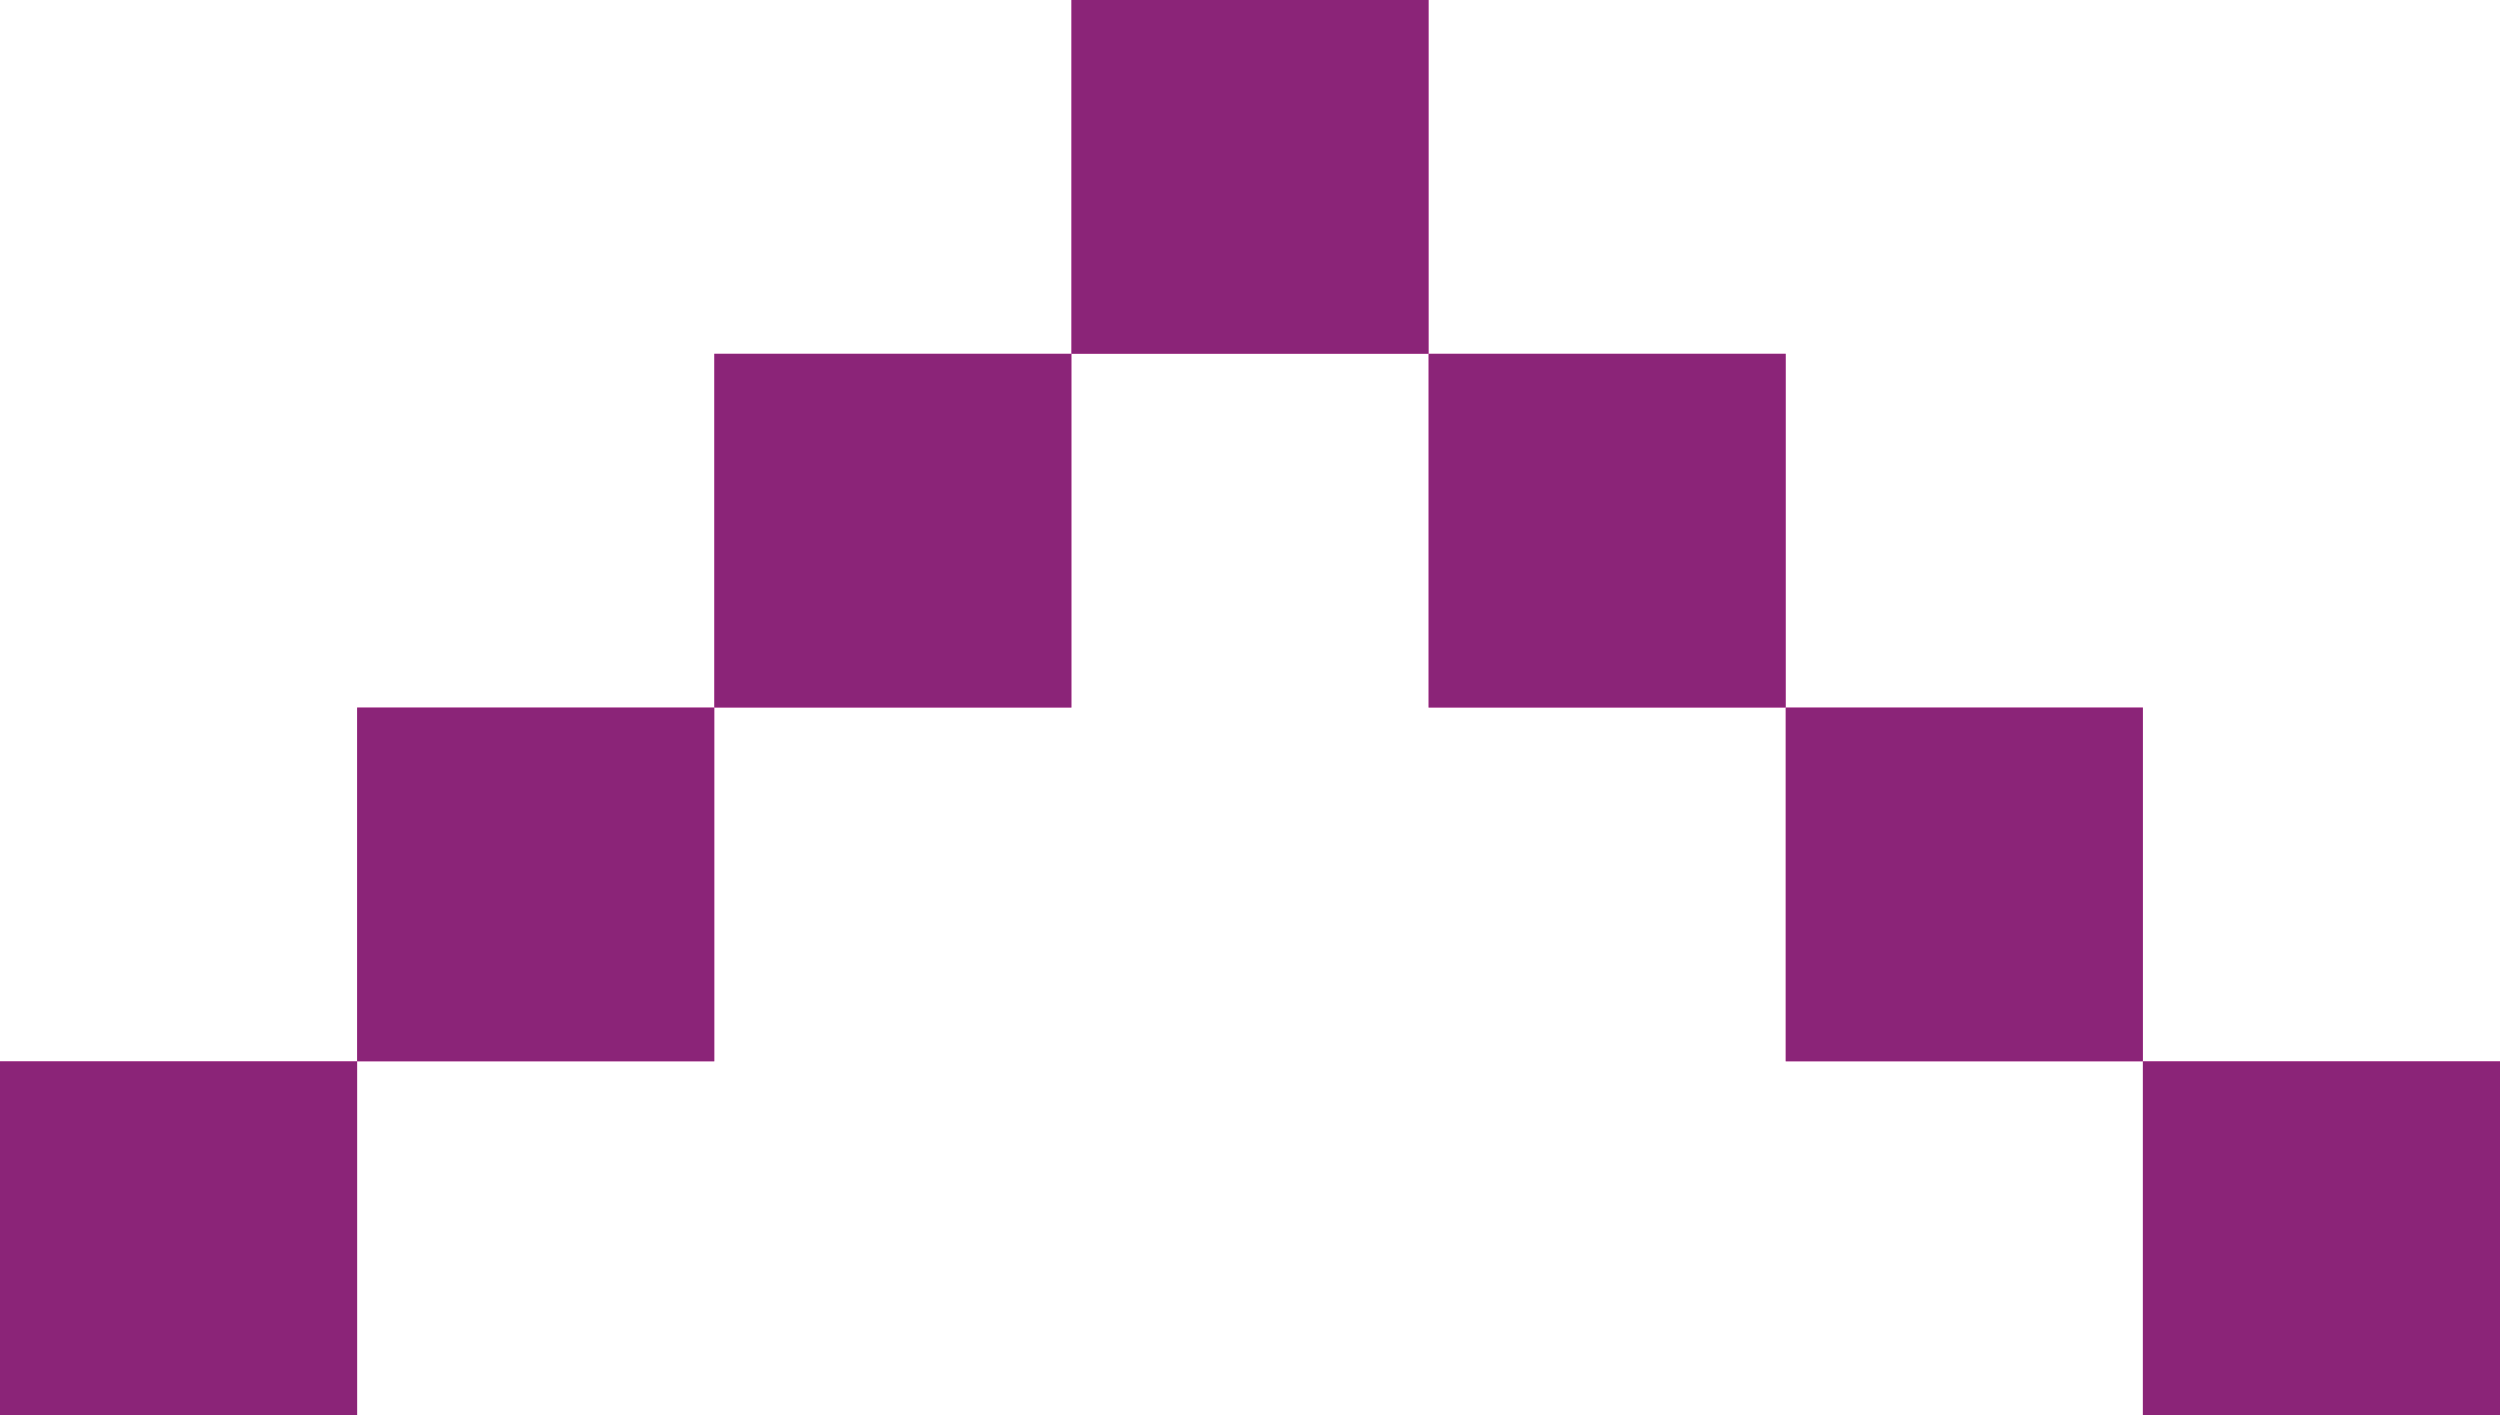
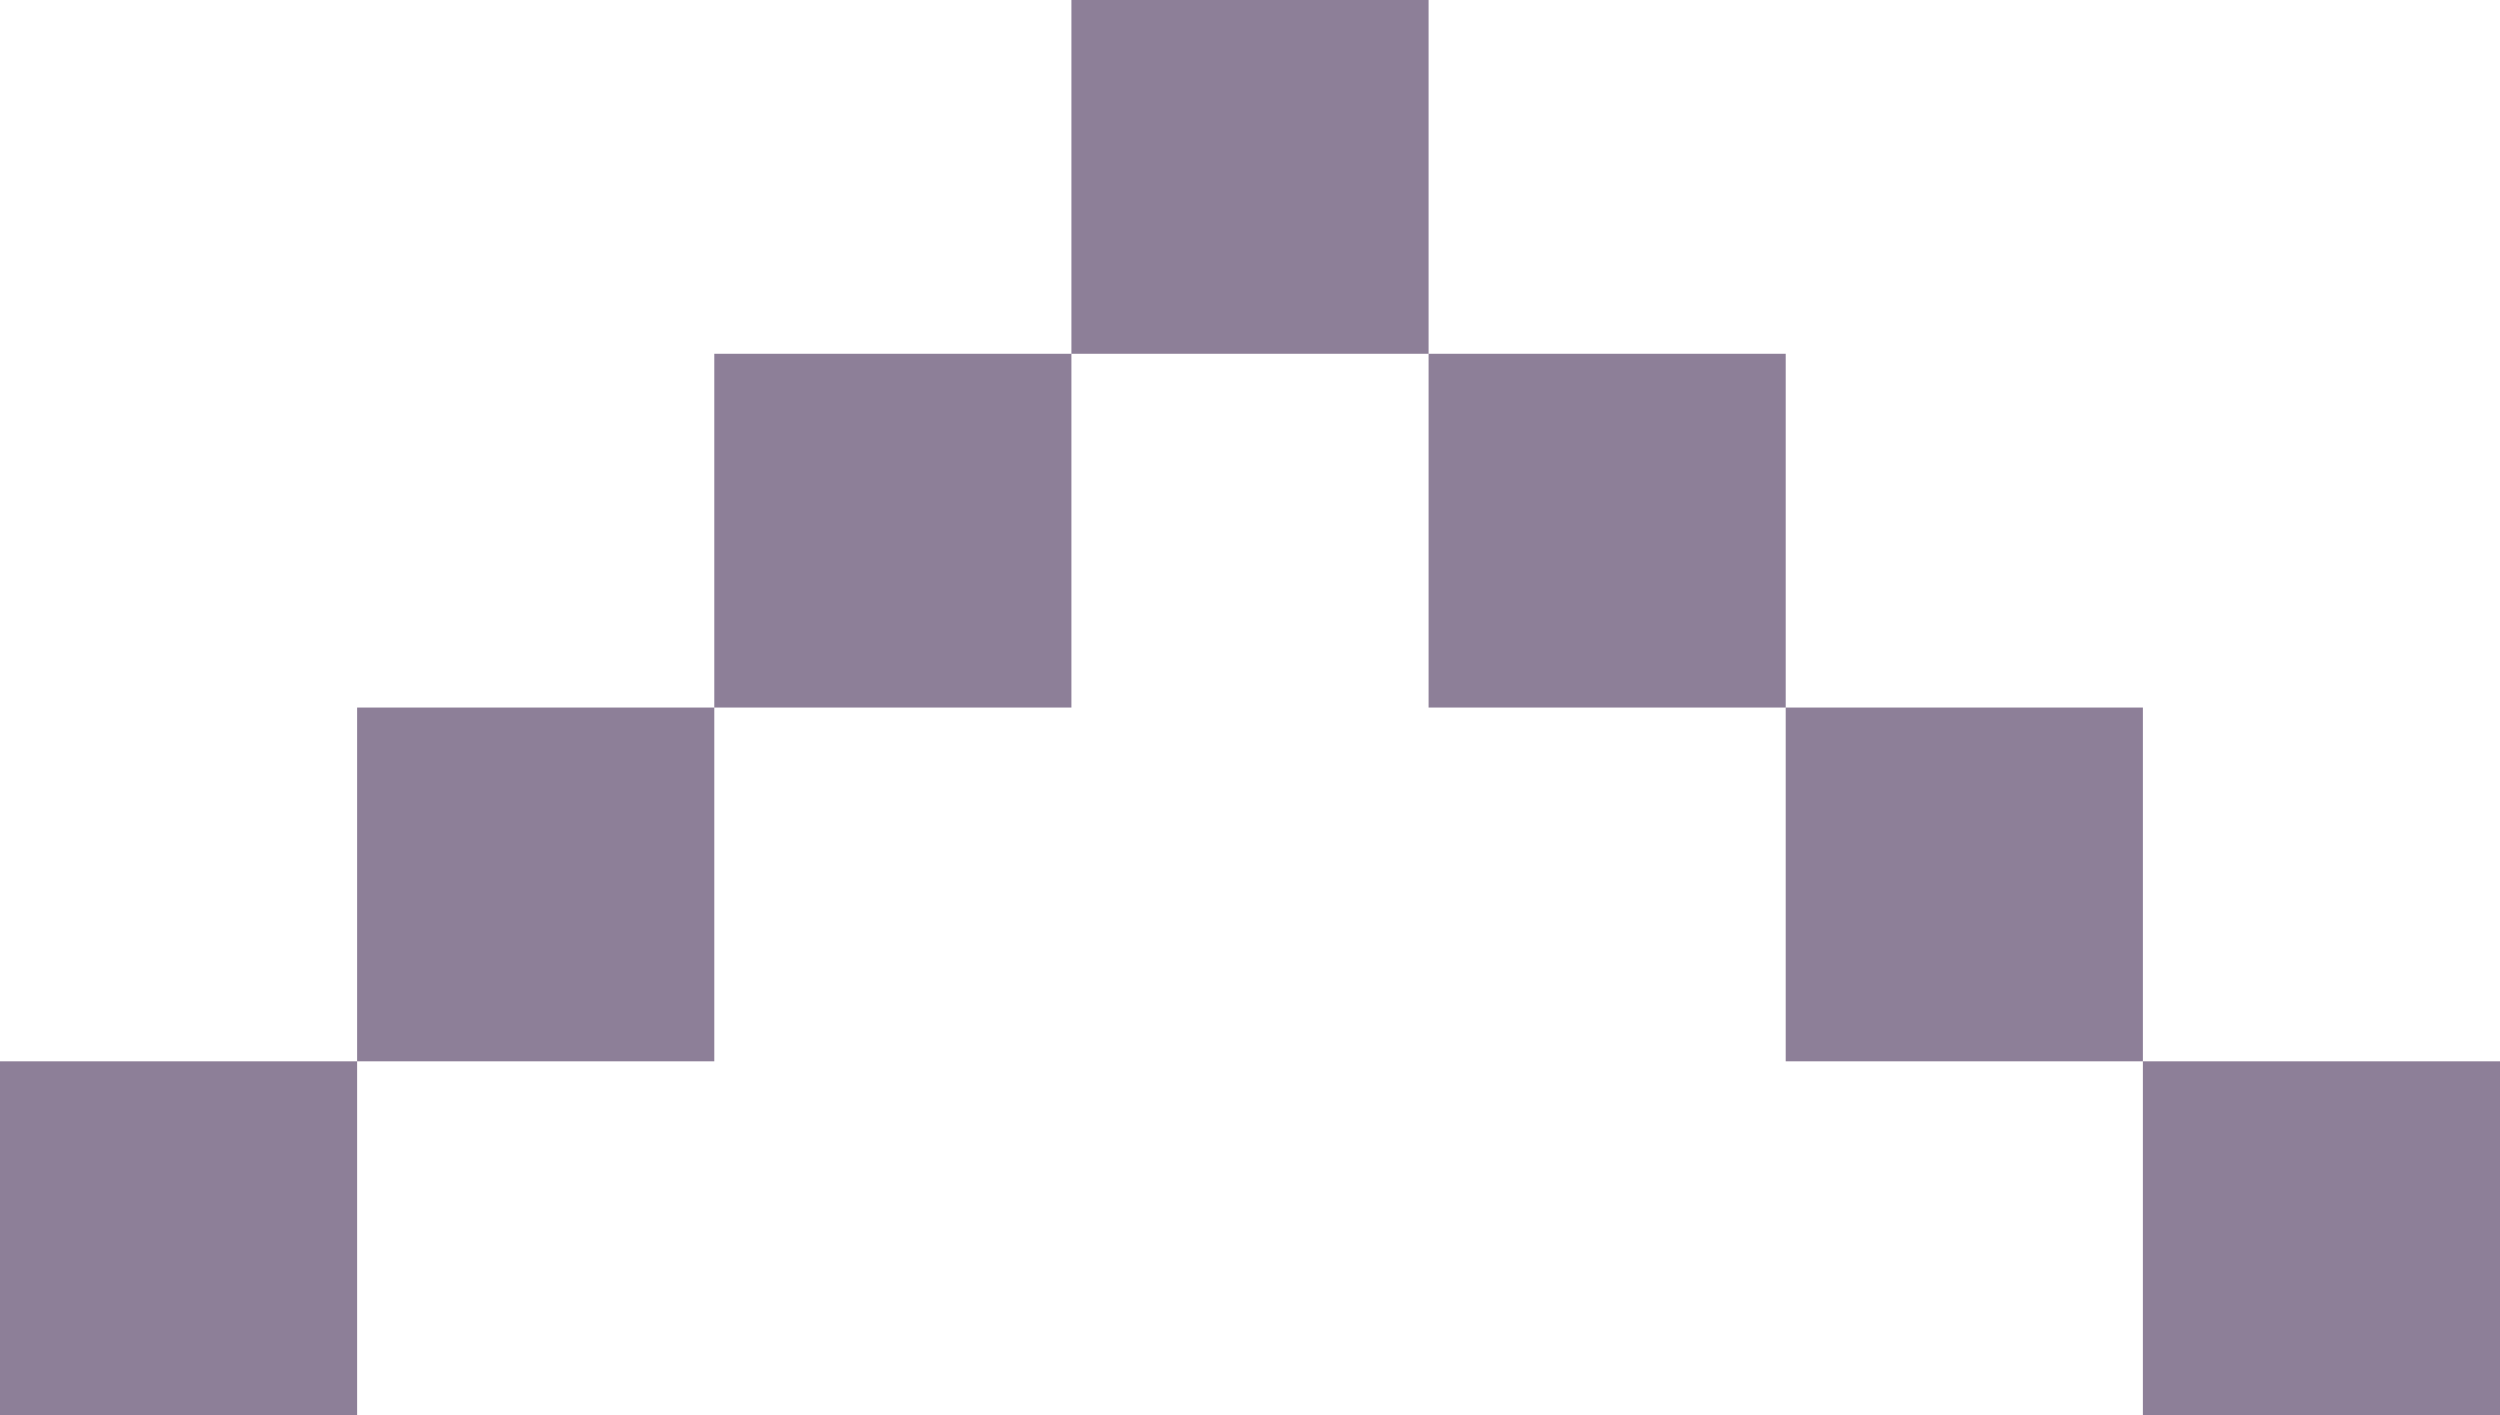
<svg xmlns="http://www.w3.org/2000/svg" width="53" height="30" viewBox="0 0 53 30" fill="none">
-   <path d="M30.286 7.5H22.714V15L15.143 15V7.5H22.714V0H30.286V7.5H37.857V15L30.286 15V7.5ZM45.429 22.5V15H37.857V22.5H45.429ZM45.429 22.5V30H53V22.5H45.429ZM7.571 22.5V15H15.143V22.5L7.571 22.5ZM7.571 22.5V30H-3.8147e-06V22.5H7.571Z" fill="#FA49BE" />
  <path d="M30.286 7.5H22.714V15L15.143 15V7.5H22.714V0H30.286V7.5H37.857V15L30.286 15V7.5ZM45.429 22.5V15H37.857V22.5H45.429ZM45.429 22.5V30H53V22.5H45.429ZM7.571 22.5V15H15.143V22.5L7.571 22.5ZM7.571 22.5V30H-3.8147e-06V22.5H7.571Z" fill="#1D0132" fill-opacity="0.5" />
</svg>